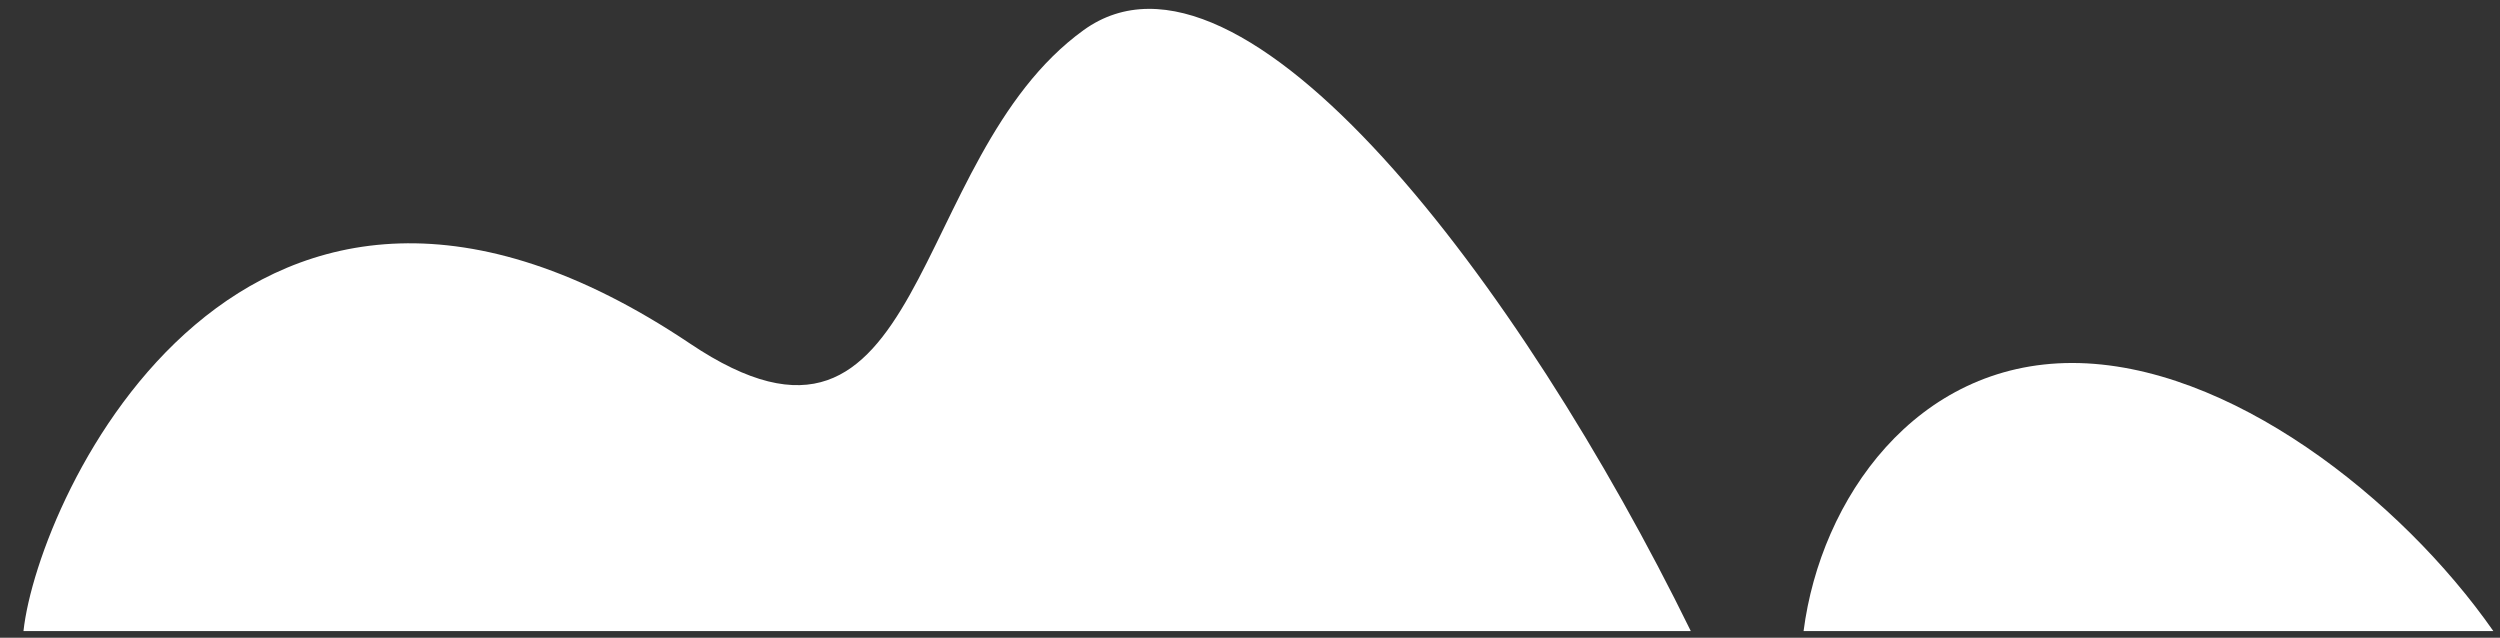
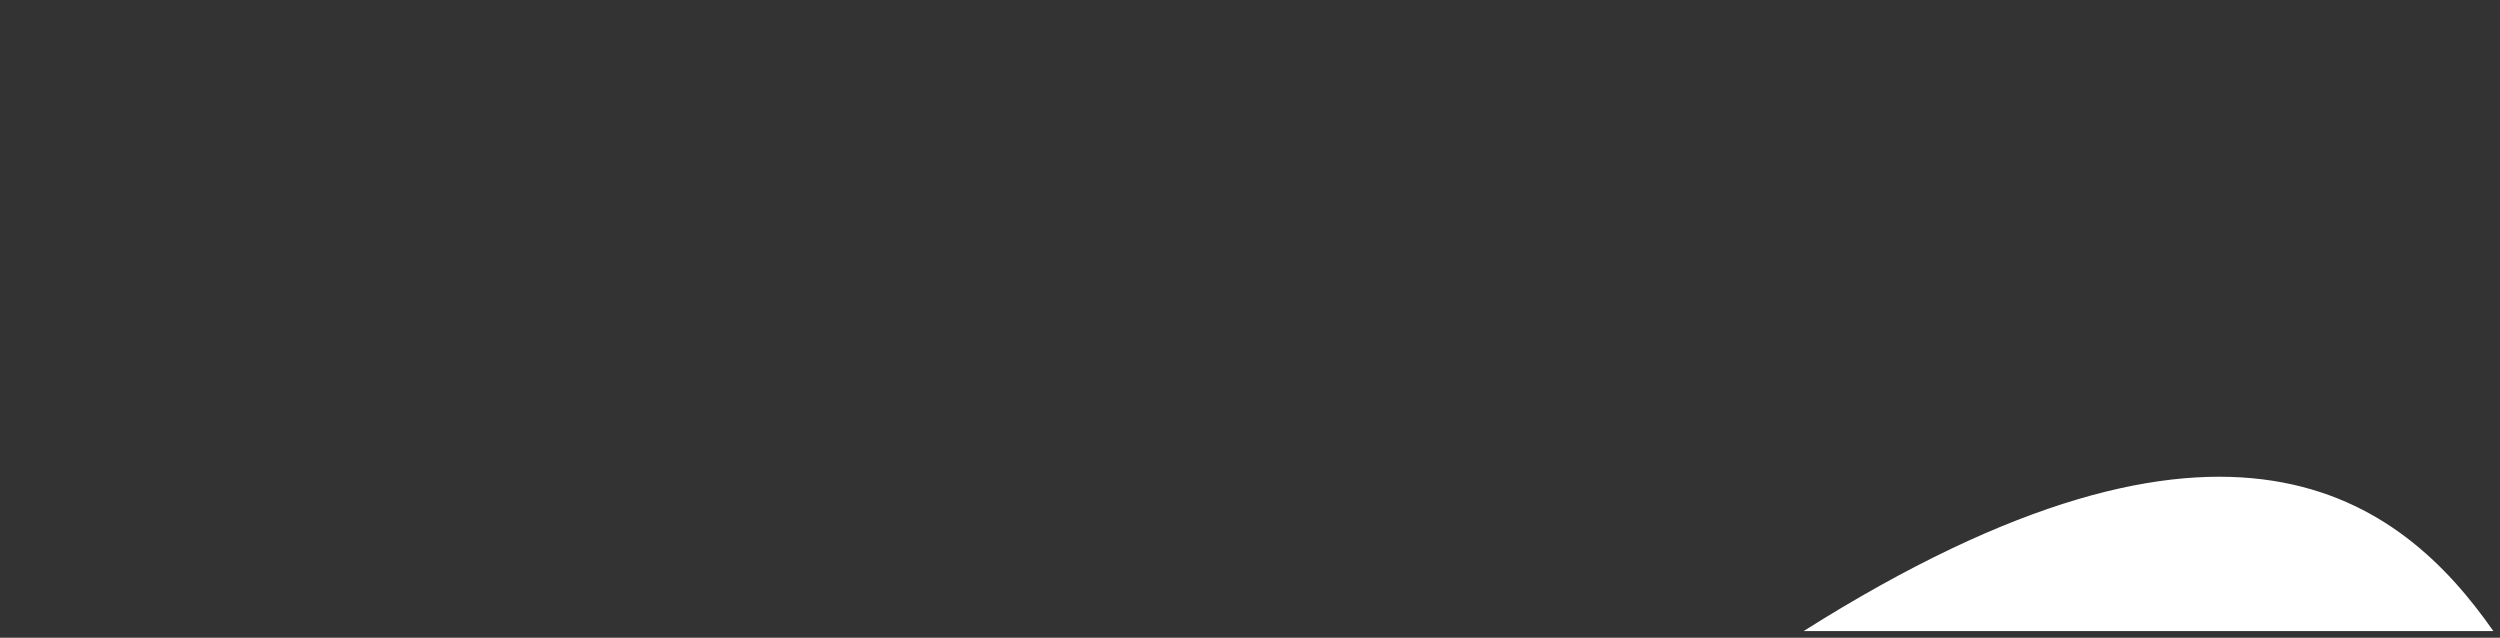
<svg xmlns="http://www.w3.org/2000/svg" width="98" height="25" viewBox="0 0 98 25" fill="none">
  <rect x="0" y="0" width="98" height="25" fill="#333333" stroke="none" />
-   <path d="M0.92 24.739C1.49 19.489 9.57 1.739 27.05 13.469C36.4 19.749 35.52 6.199 42.48 1.179C48.7 -3.301 59.62 11.149 66.28 24.739H0.91H0.92Z" fill="white" />
-   <path d="M70.7 24.739C71.37 19.54 75.11 14.229 81.23 14.229C87.35 14.229 94.11 19.54 97.74 24.739H70.69H70.7Z" fill="white" />
+   <path d="M70.7 24.739C87.35 14.229 94.11 19.54 97.74 24.739H70.69H70.7Z" fill="white" />
</svg>